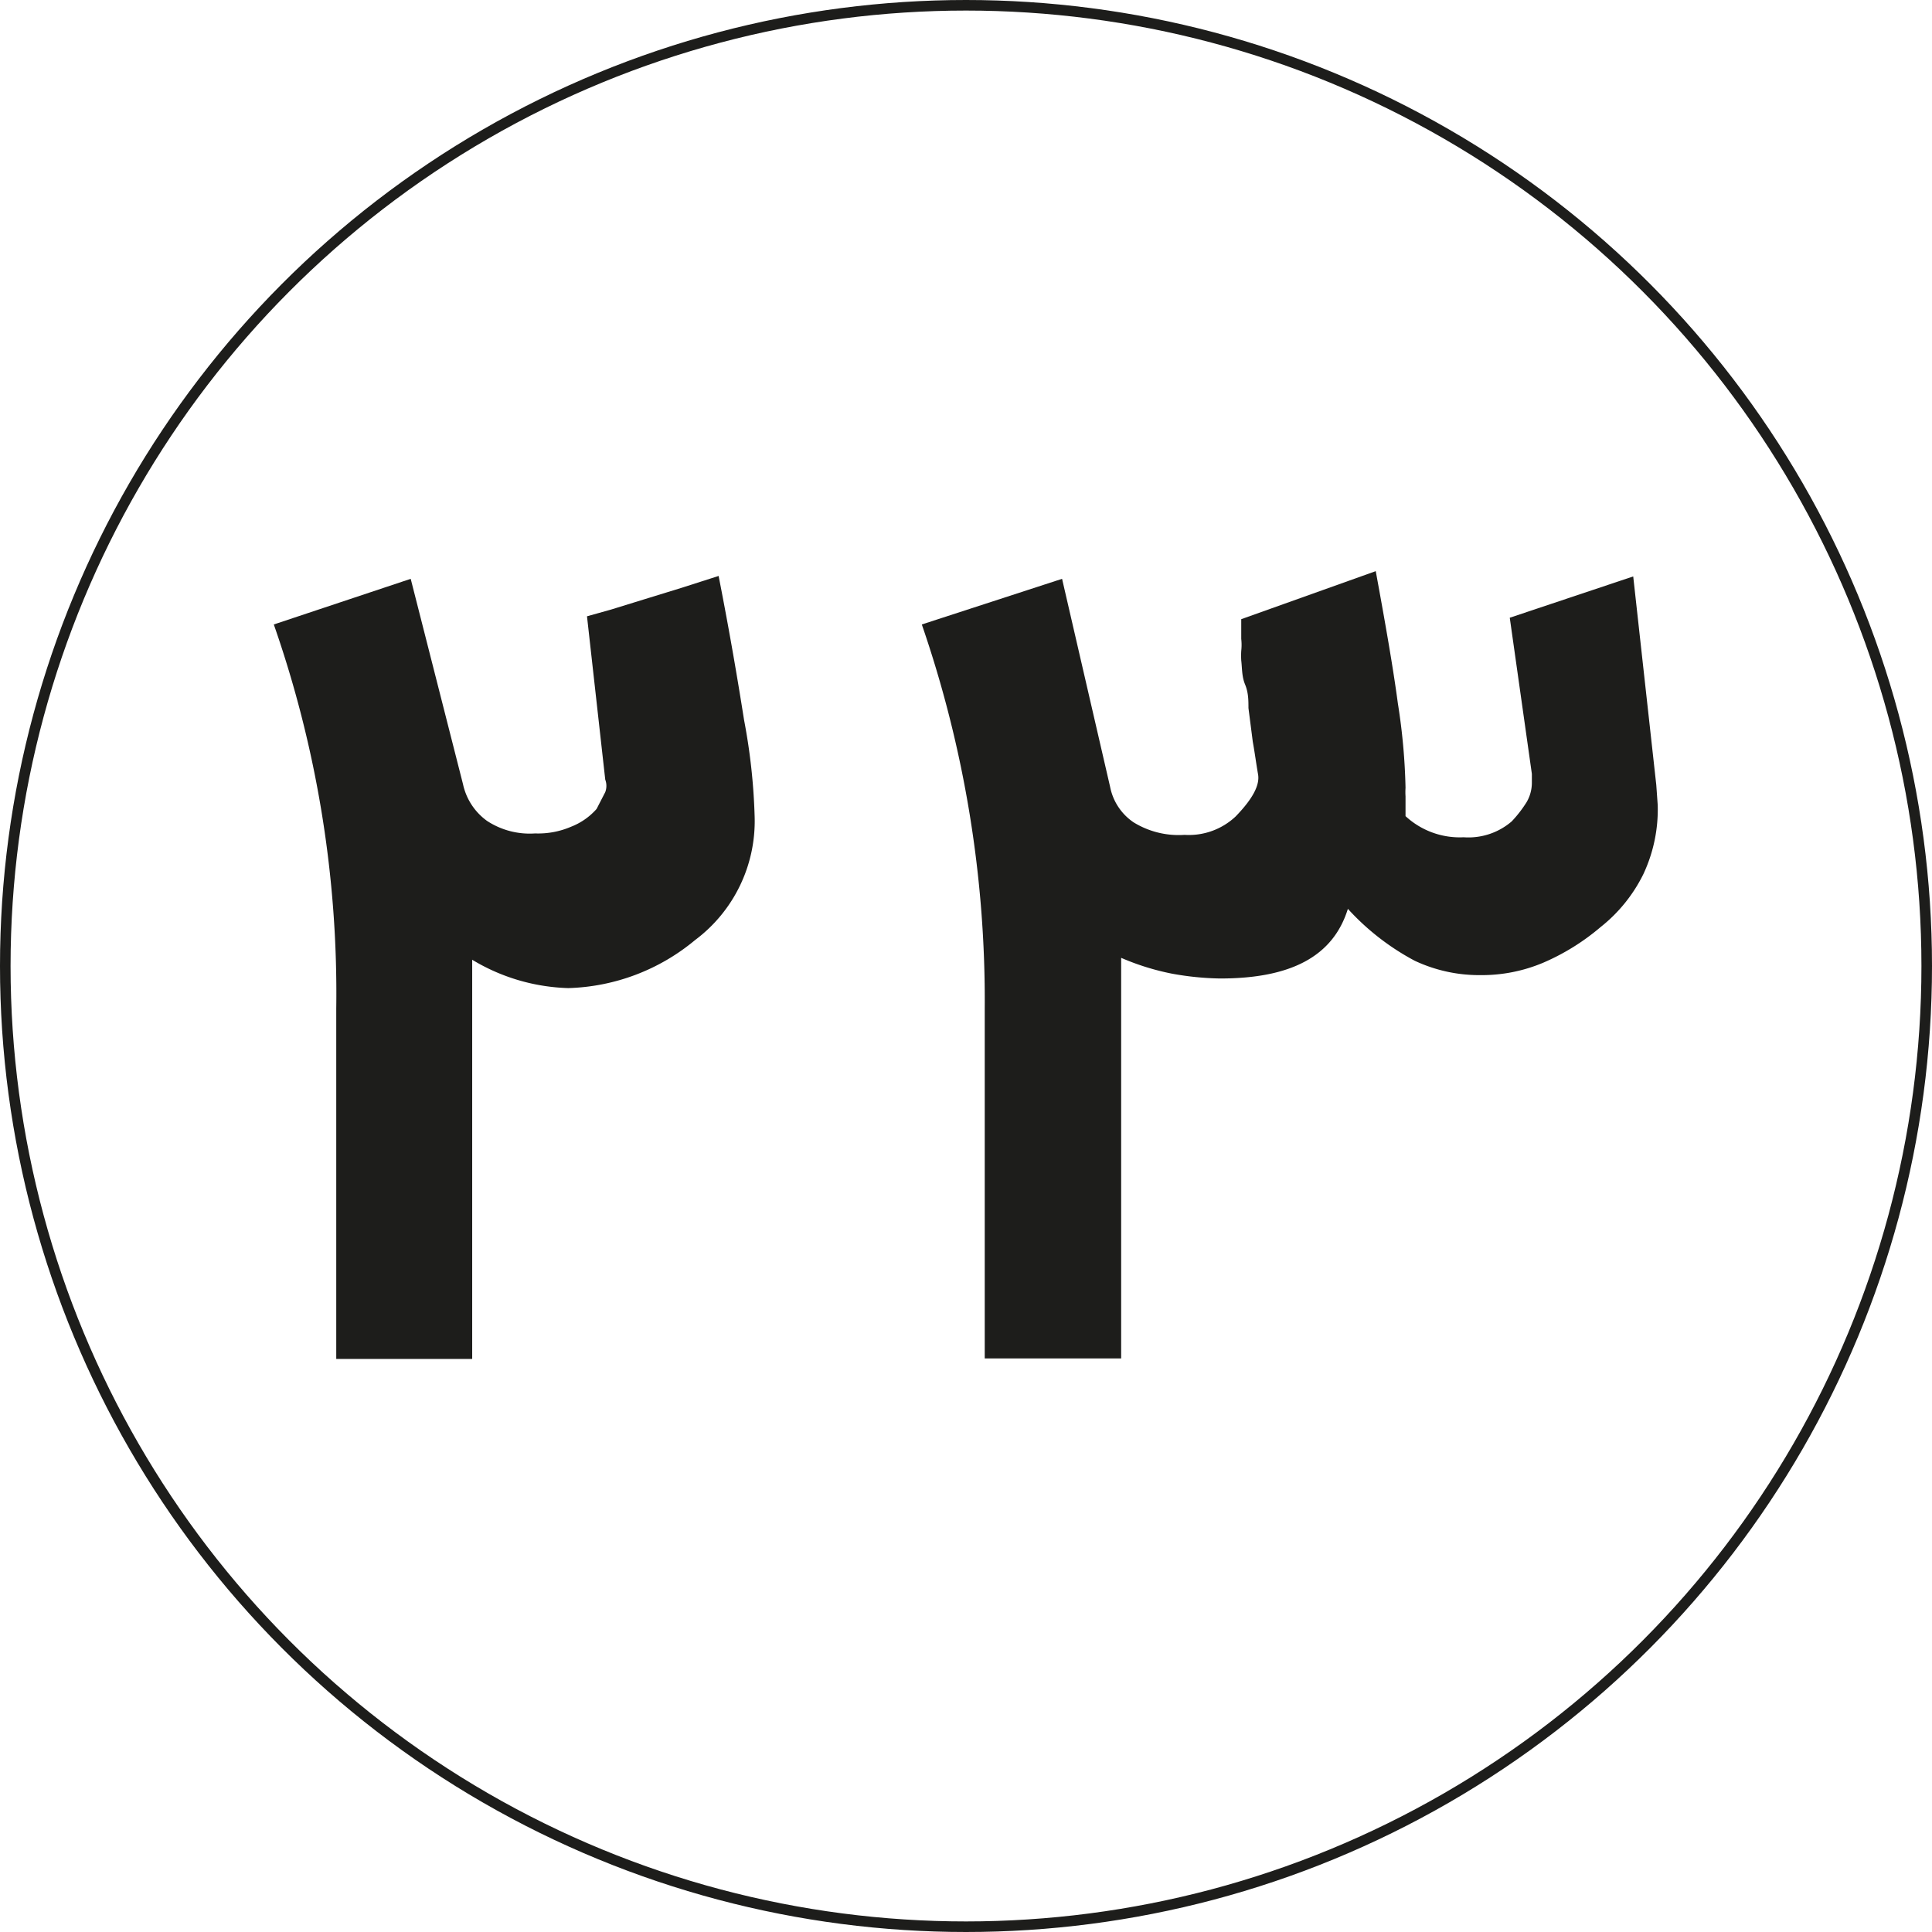
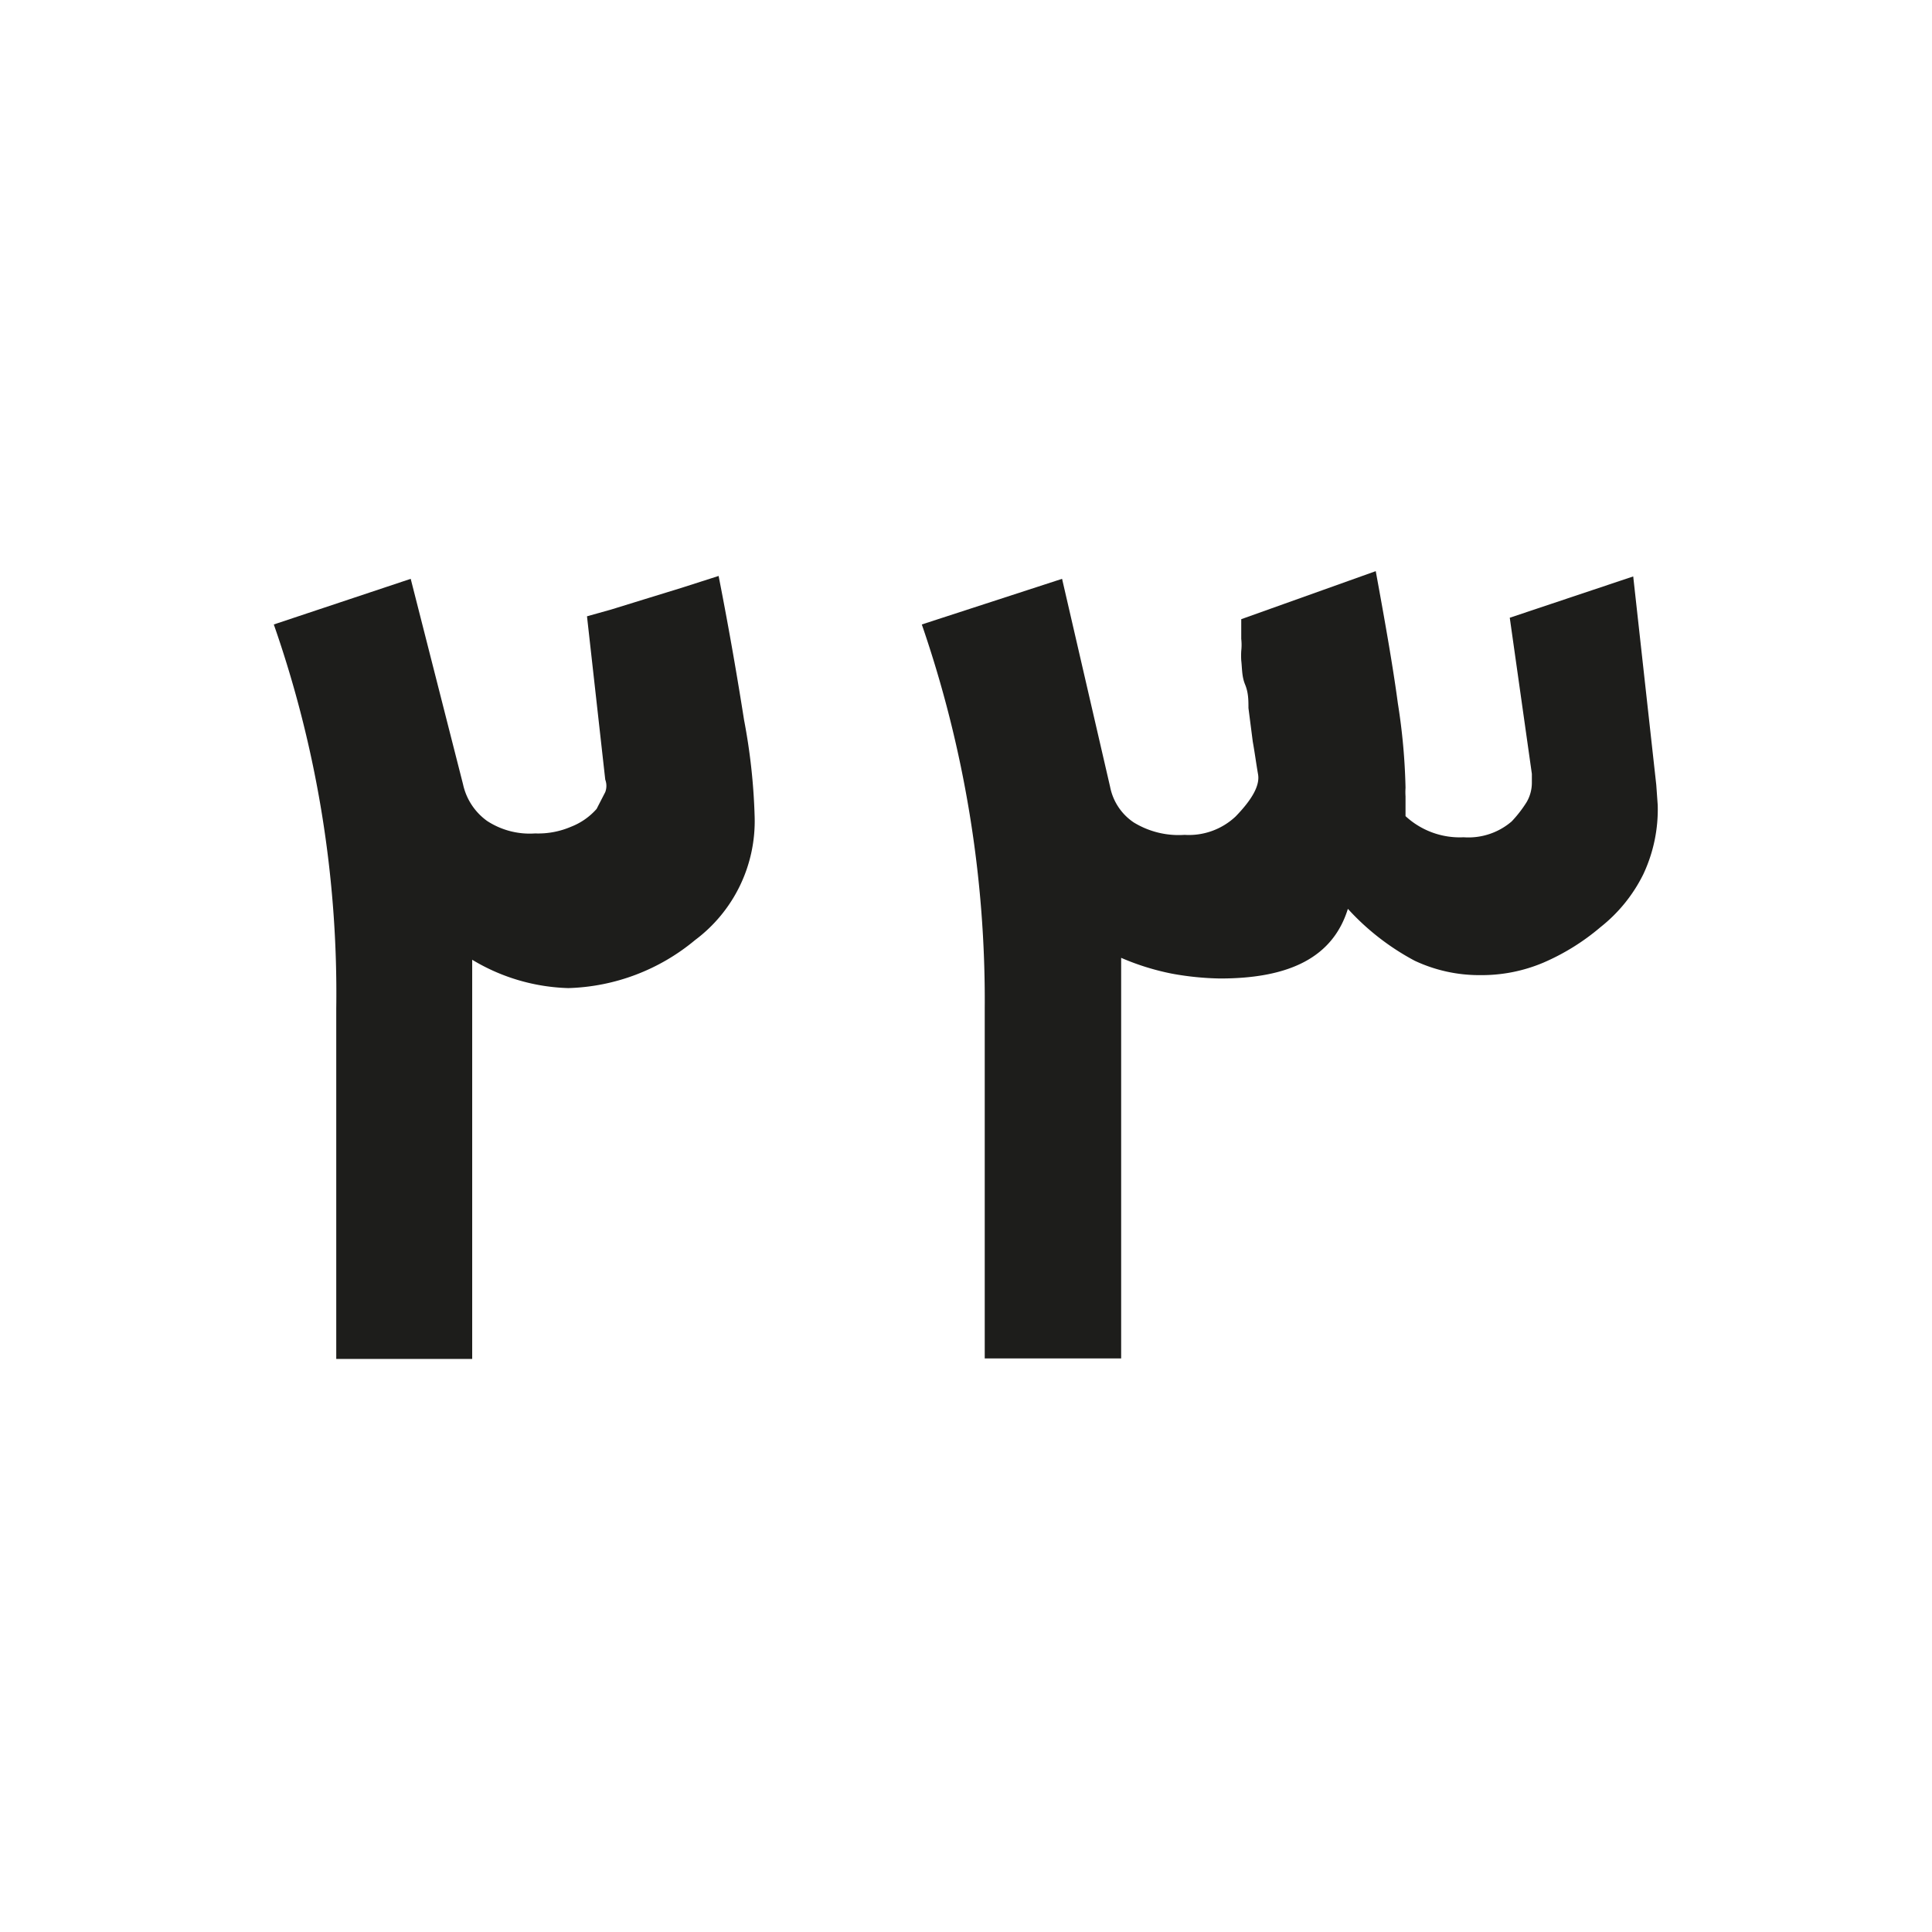
<svg xmlns="http://www.w3.org/2000/svg" viewBox="0 0 40.22 40.22">
  <defs>
    <style>.cls-1{fill:none;stroke:#1d1d1b;stroke-miterlimit:10;stroke-width:0.22px;}.cls-2{fill:#1d1d1b;}</style>
  </defs>
  <g id="Layer_2" data-name="Layer 2">
    <g id="Layer_1-2" data-name="Layer 1">
-       <circle class="cls-1" cx="20.11" cy="20.11" r="20" />
      <path class="cls-2" d="M15.71,17a3.09,3.09,0,0,1-1.24,2.57,4.31,4.31,0,0,1-2.64,1,4.09,4.09,0,0,1-2-.59v2.53c0,.33,0,.67,0,1s0,.72,0,1.14v3.64H7V21A23.28,23.28,0,0,0,5.7,13l2.85-.95,1.09,4.28a1.27,1.27,0,0,0,.5.76,1.62,1.62,0,0,0,1,.26,1.73,1.73,0,0,0,.75-.14,1.37,1.37,0,0,0,.53-.37v0l.18-.35a.37.37,0,0,0,0-.26l-.38-3.4.5-.14.68-.21.78-.24.78-.25c.24,1.22.41,2.24.53,3A12.57,12.57,0,0,1,15.71,17Z" />
      <path class="cls-2" d="M34.51,16.76a3.17,3.17,0,0,1-.3,1.44,3.21,3.21,0,0,1-.89,1.1h0a4.7,4.7,0,0,1-1.19.74,3.29,3.29,0,0,1-1.31.26A3.16,3.16,0,0,1,29.45,20a5.15,5.15,0,0,1-1.39-1.08c-.31,1-1.2,1.45-2.66,1.45a6.07,6.07,0,0,1-1-.1,5.19,5.19,0,0,1-1.06-.33v8.34H20.5V21a24,24,0,0,0-1.31-8l2.92-.95,1,4.33a1.16,1.16,0,0,0,.49.74,1.79,1.79,0,0,0,1.06.26A1.42,1.42,0,0,0,25.72,17h0c.35-.36.51-.65.47-.88s-.07-.46-.11-.68l-.09-.7c0-.16,0-.32-.07-.49s-.06-.33-.08-.5a1.73,1.73,0,0,1,0-.2,1.13,1.13,0,0,0,0-.25c0-.09,0-.17,0-.24s0-.13,0-.17l2.8-1c.2,1.09.36,2,.46,2.75a12.81,12.81,0,0,1,.16,1.76,1.36,1.36,0,0,0,0,.18c0,.08,0,.22,0,.41a1.66,1.66,0,0,0,1.21.44,1.38,1.38,0,0,0,1-.33,2.55,2.55,0,0,0,.31-.4.8.8,0,0,0,.11-.4v-.07s0-.08,0-.12l-.46-3.25L34,12l.48,4.34Z" />
    </g>
  </g>
</svg>